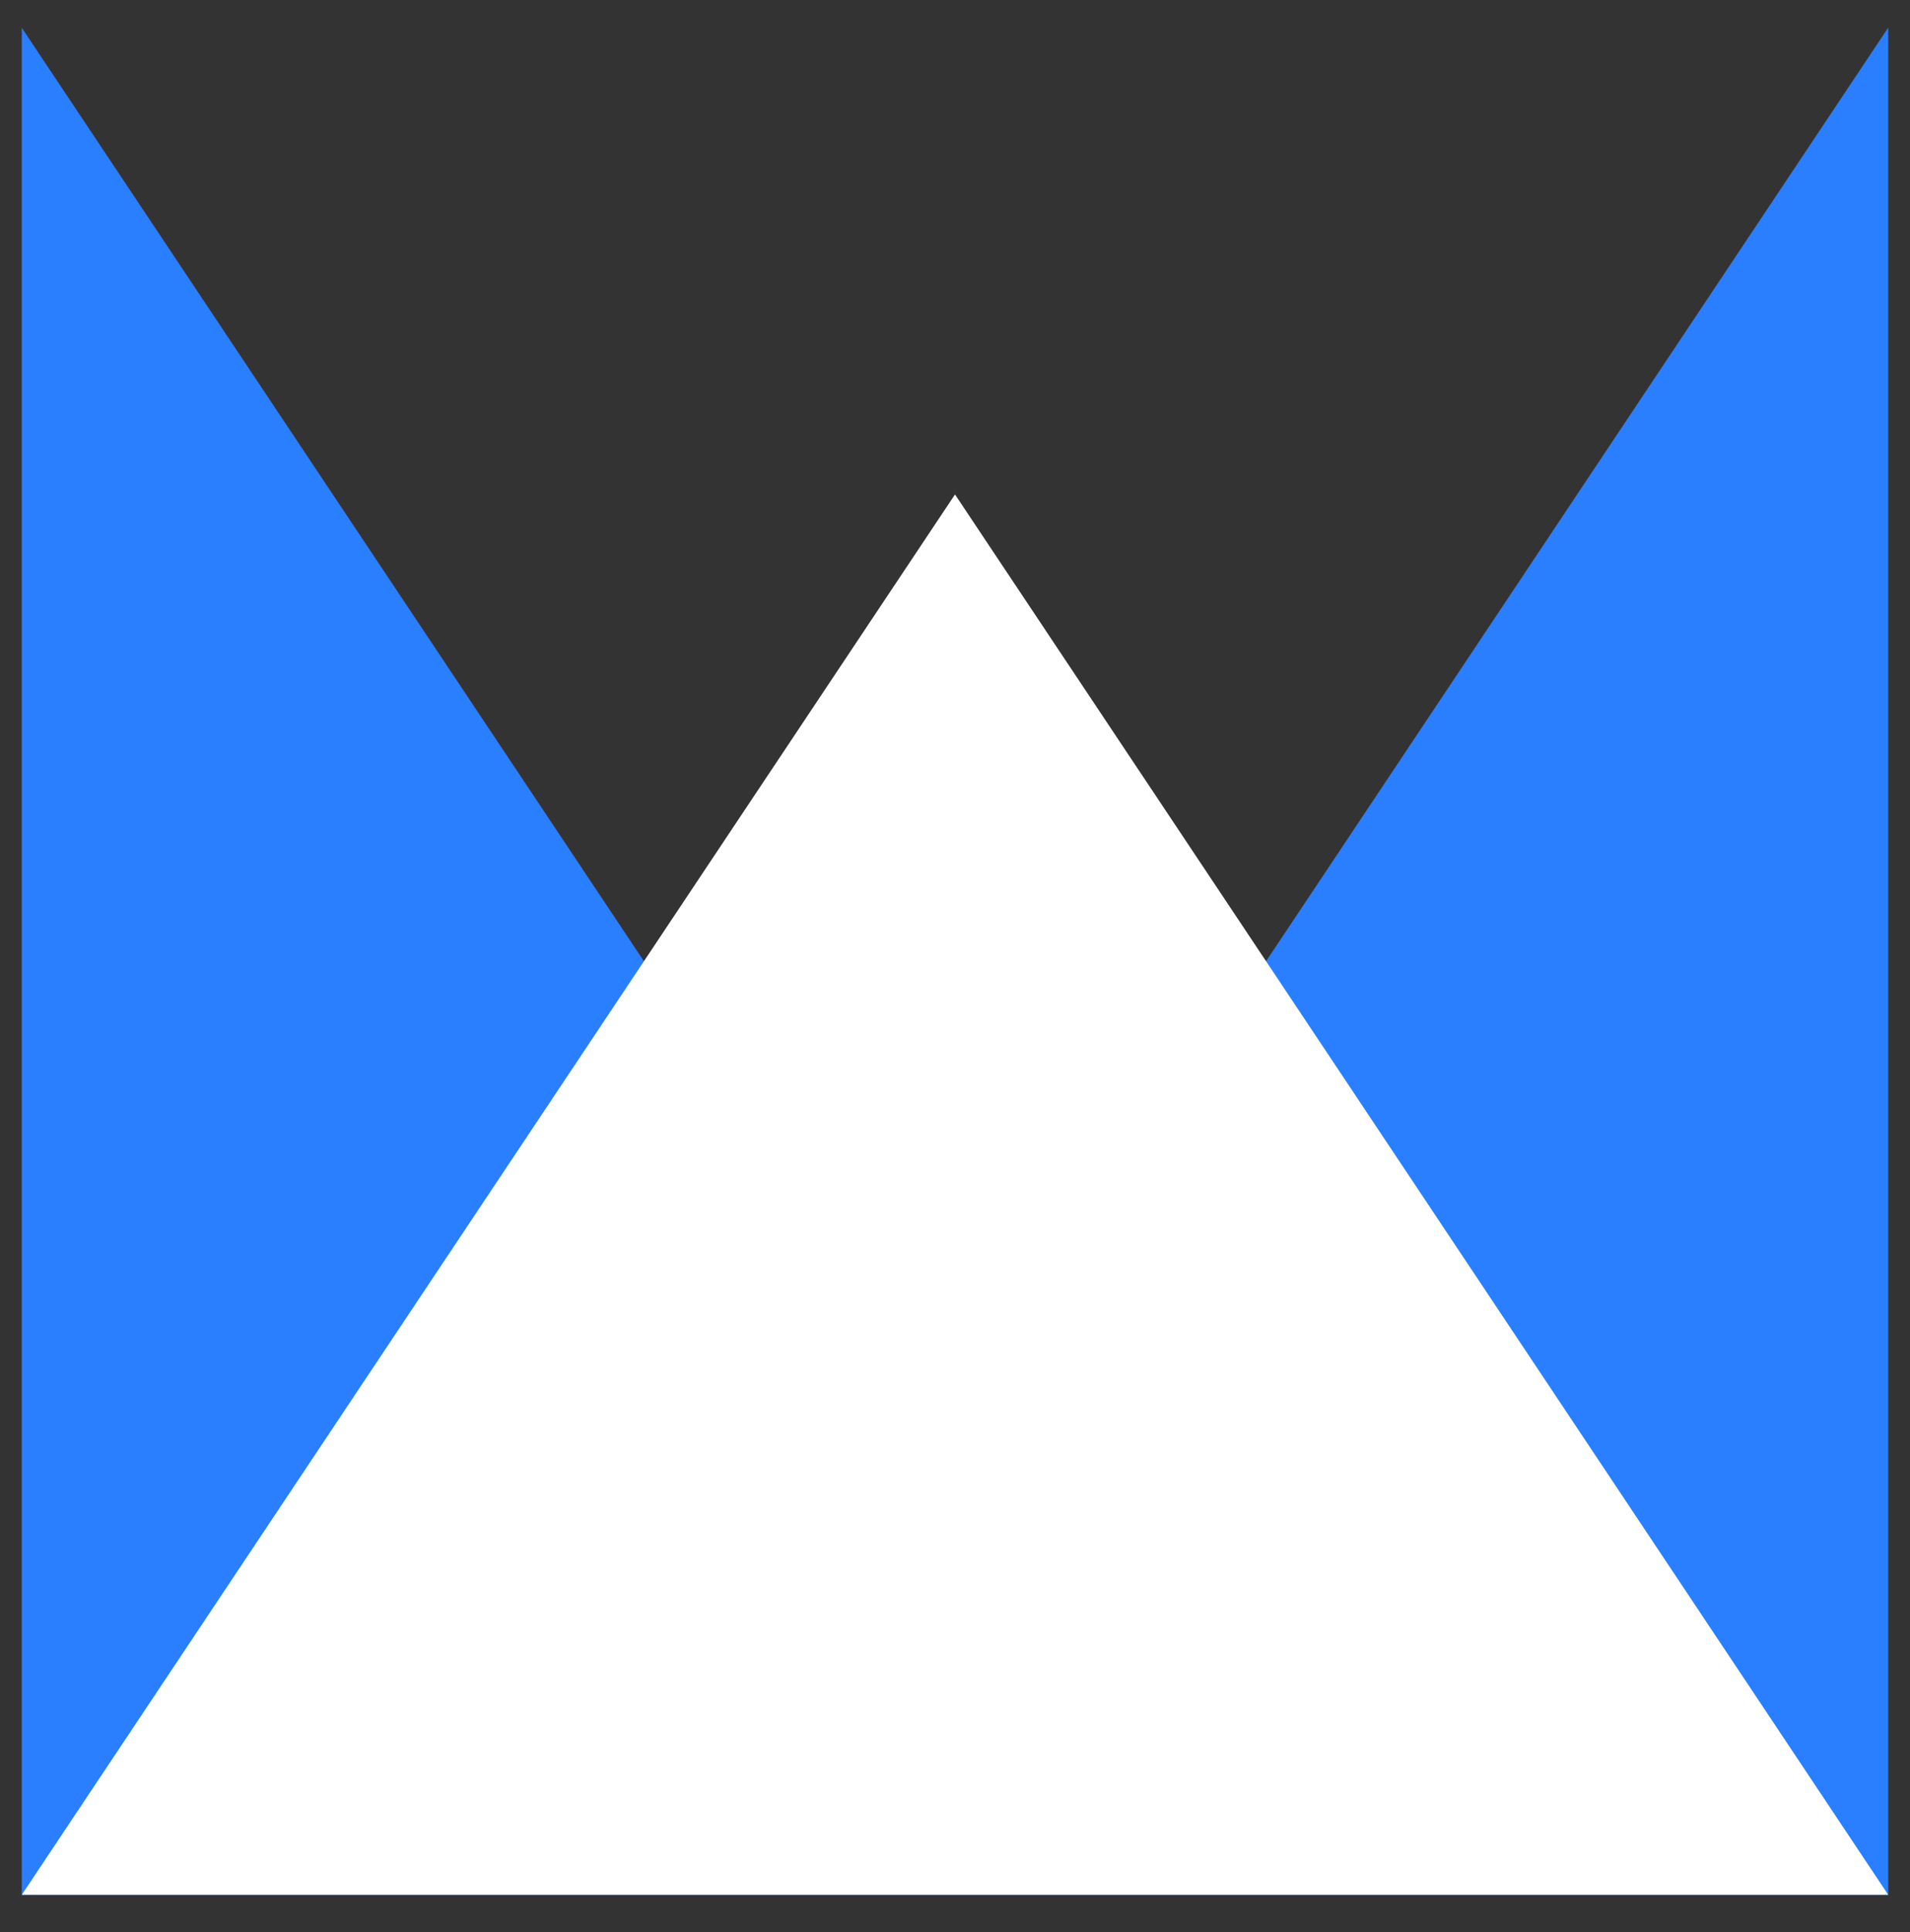
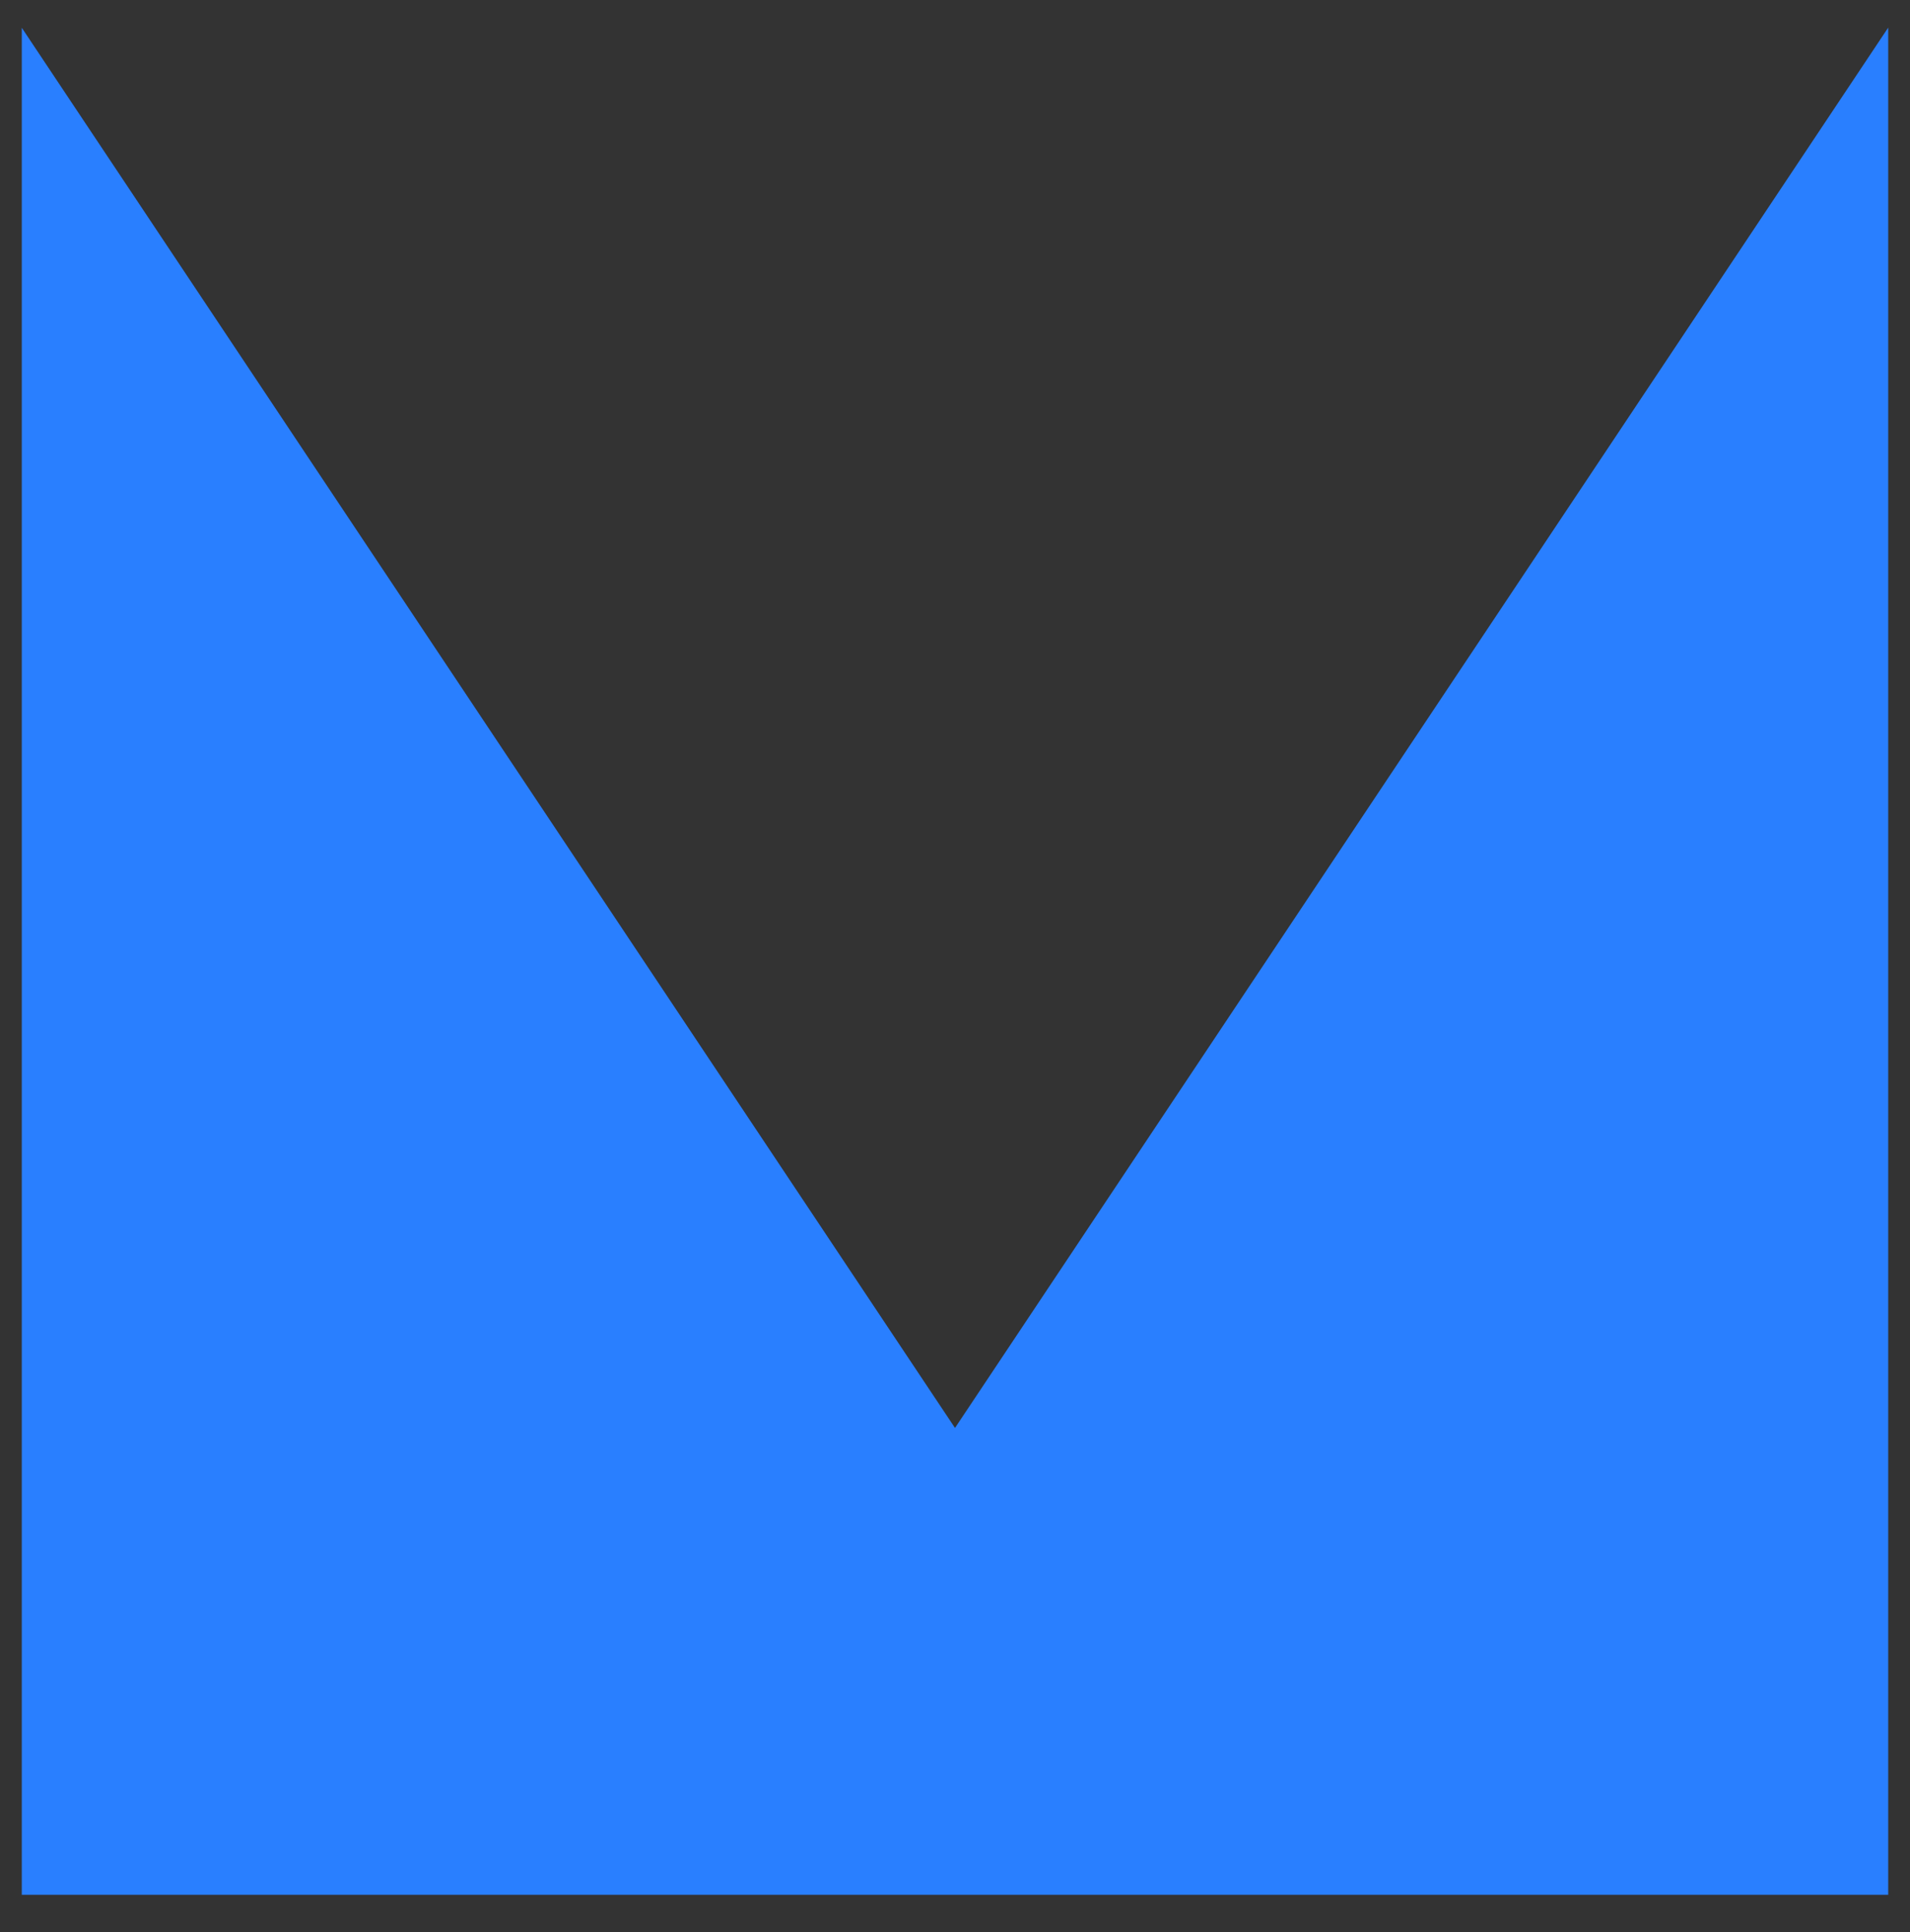
<svg xmlns="http://www.w3.org/2000/svg" width="88" height="89" viewBox="0 0 88 89" fill="none">
  <rect x="0" y="0" width="88" height="89" fill="#333333" stroke="none" />
  <path fill-rule="evenodd" clip-rule="evenodd" d="M86.991 1.28L86.996 1.28L86.996 87.272L1.004 87.272L1.004 1.28L44 65.77L86.991 1.28Z" fill="#297FFF" />
-   <path d="M1.004 87.272L44 22.774L86.996 87.272L1.004 87.272Z" fill="white" />
</svg>